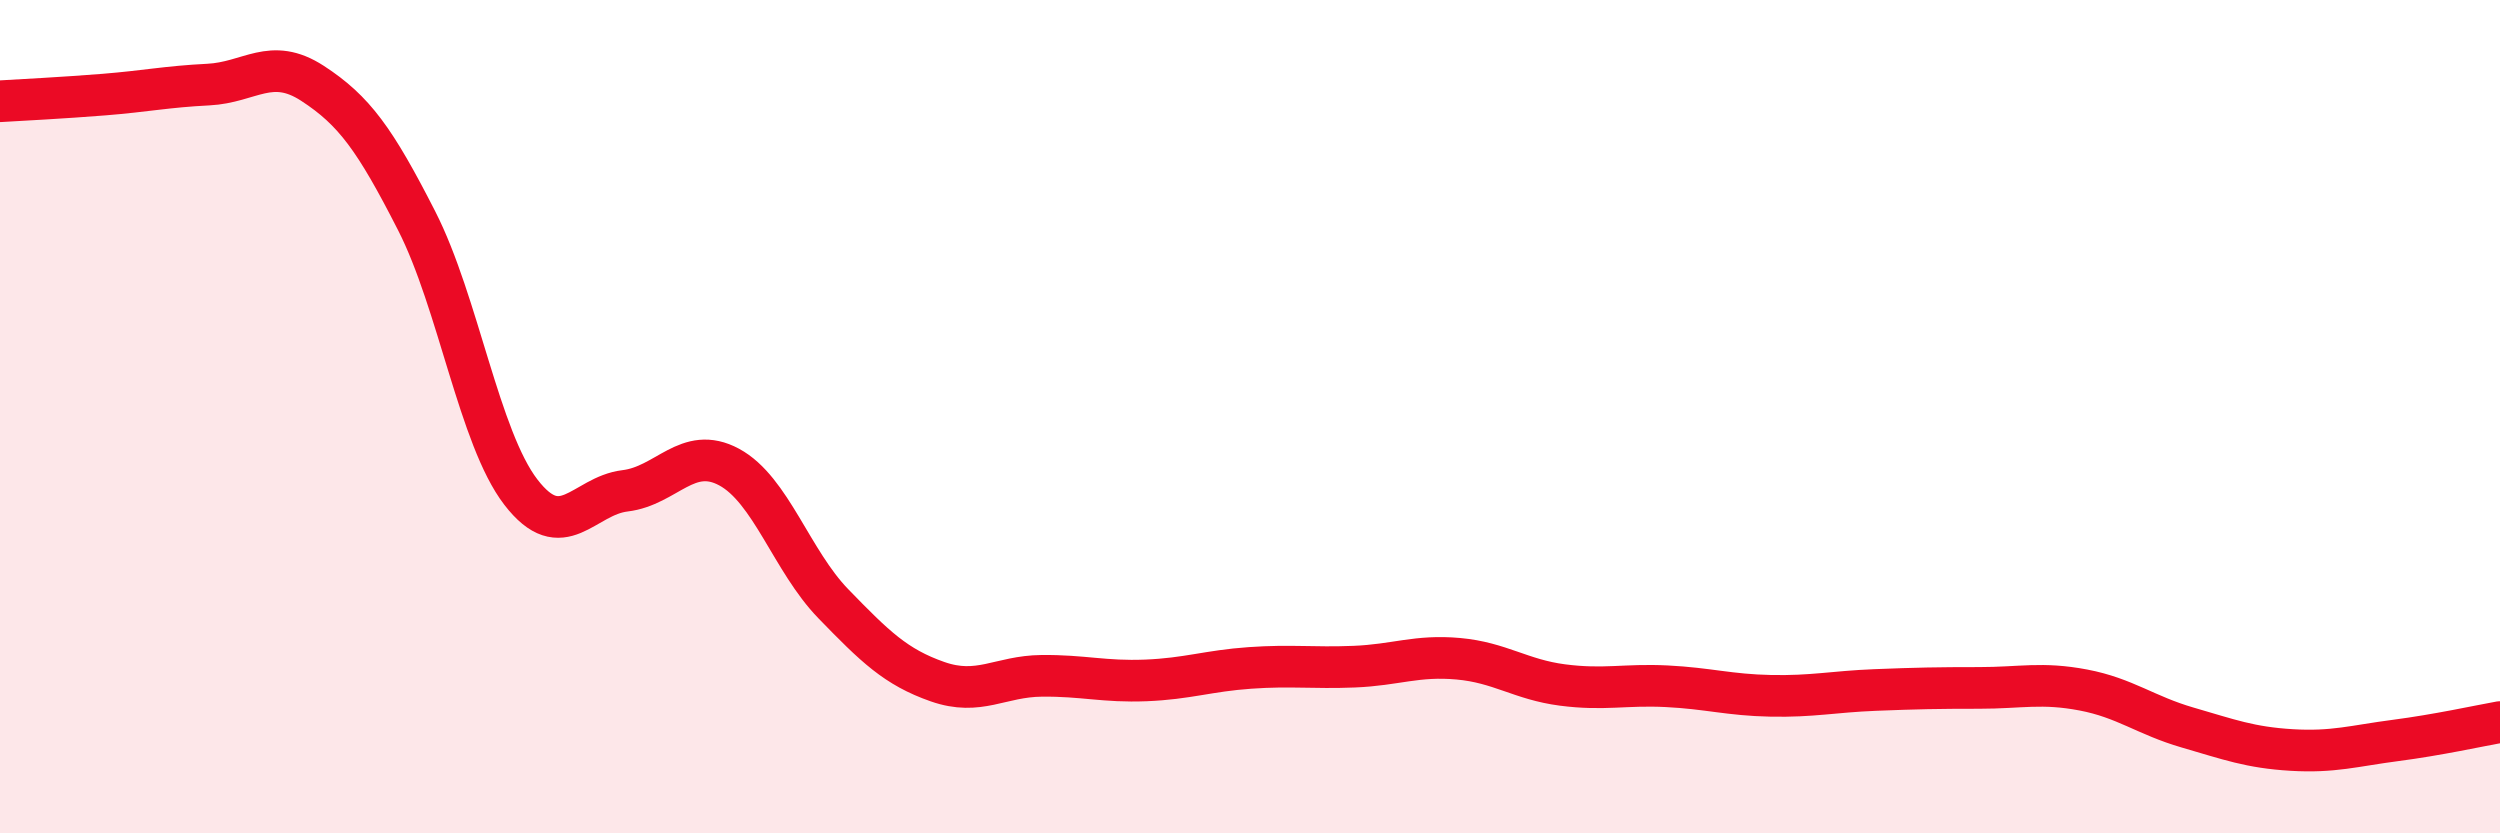
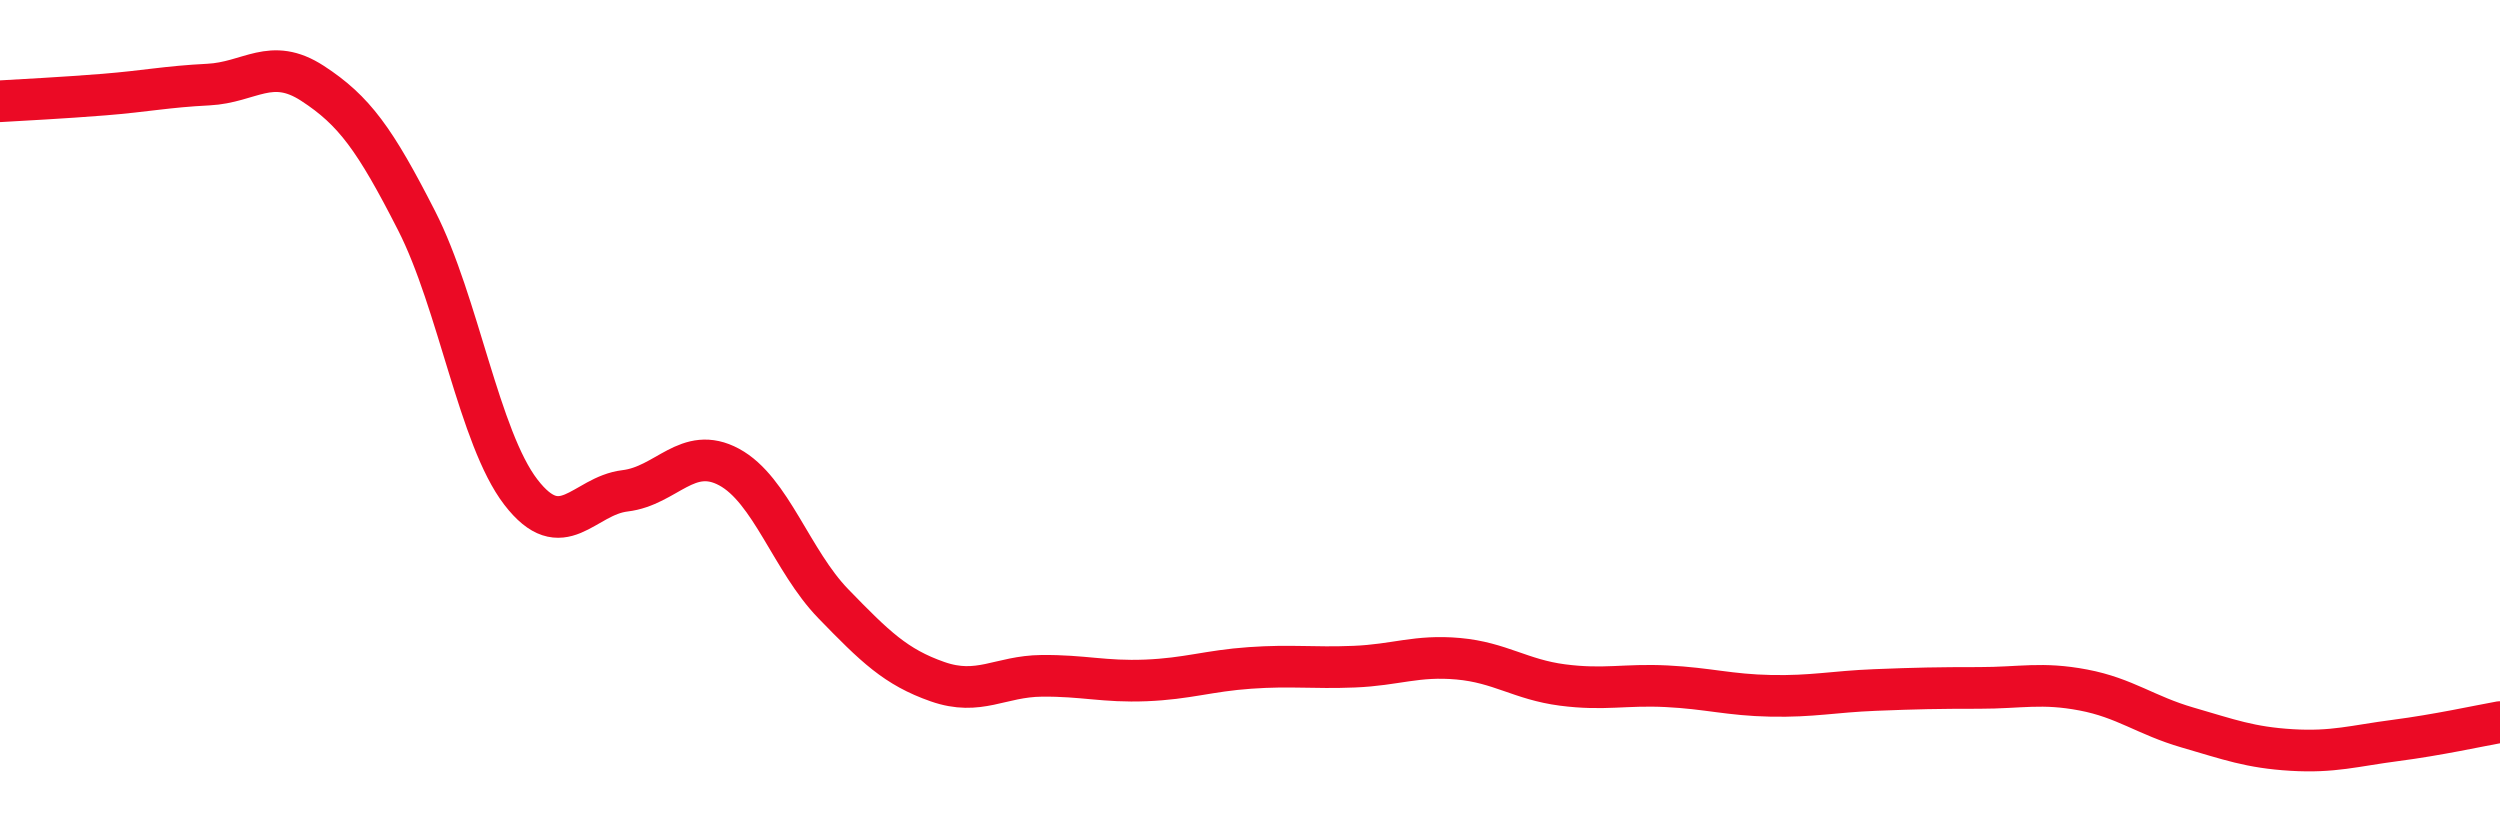
<svg xmlns="http://www.w3.org/2000/svg" width="60" height="20" viewBox="0 0 60 20">
-   <path d="M 0,2.43 C 0.5,2.4 1.5,2.35 2.5,2.27 C 3.5,2.19 4,2.08 5,2.03 C 6,1.98 6.5,1.35 7.5,2 C 8.5,2.65 9,3.34 10,5.3 C 11,7.26 11.5,10.51 12.5,11.81 C 13.5,13.11 14,11.9 15,11.78 C 16,11.66 16.5,10.67 17.5,11.21 C 18.5,11.75 19,13.46 20,14.49 C 21,15.52 21.5,16.01 22.5,16.36 C 23.5,16.71 24,16.23 25,16.22 C 26,16.21 26.5,16.37 27.5,16.33 C 28.5,16.29 29,16.1 30,16.03 C 31,15.96 31.5,16.04 32.5,16 C 33.5,15.96 34,15.72 35,15.81 C 36,15.9 36.5,16.31 37.5,16.44 C 38.5,16.57 39,16.42 40,16.47 C 41,16.52 41.5,16.68 42.5,16.7 C 43.5,16.72 44,16.6 45,16.56 C 46,16.52 46.5,16.51 47.5,16.51 C 48.5,16.51 49,16.37 50,16.56 C 51,16.75 51.5,17.17 52.5,17.46 C 53.5,17.75 54,17.94 55,18 C 56,18.06 56.5,17.9 57.5,17.77 C 58.5,17.64 59.5,17.42 60,17.33L60 20L0 20Z" fill="#EB0A25" opacity="0.1" stroke-linecap="round" stroke-linejoin="round" />
  <path d="M 0,2.43 C 0.5,2.4 1.5,2.35 2.5,2.27 C 3.5,2.19 4,2.08 5,2.03 C 6,1.98 6.5,1.35 7.5,2 C 8.5,2.65 9,3.34 10,5.3 C 11,7.26 11.5,10.51 12.5,11.81 C 13.5,13.11 14,11.9 15,11.78 C 16,11.66 16.5,10.67 17.5,11.21 C 18.5,11.75 19,13.46 20,14.49 C 21,15.52 21.5,16.01 22.5,16.36 C 23.5,16.71 24,16.23 25,16.22 C 26,16.21 26.5,16.37 27.5,16.33 C 28.5,16.29 29,16.1 30,16.03 C 31,15.96 31.5,16.04 32.5,16 C 33.5,15.96 34,15.72 35,15.81 C 36,15.9 36.5,16.31 37.5,16.44 C 38.5,16.57 39,16.42 40,16.47 C 41,16.52 41.5,16.68 42.5,16.7 C 43.5,16.72 44,16.6 45,16.56 C 46,16.52 46.5,16.51 47.5,16.51 C 48.5,16.51 49,16.37 50,16.56 C 51,16.75 51.5,17.17 52.5,17.46 C 53.5,17.75 54,17.94 55,18 C 56,18.06 56.5,17.9 57.5,17.77 C 58.5,17.64 59.5,17.42 60,17.33" stroke="#EB0A25" stroke-width="1" fill="none" stroke-linecap="round" stroke-linejoin="round" />
</svg>